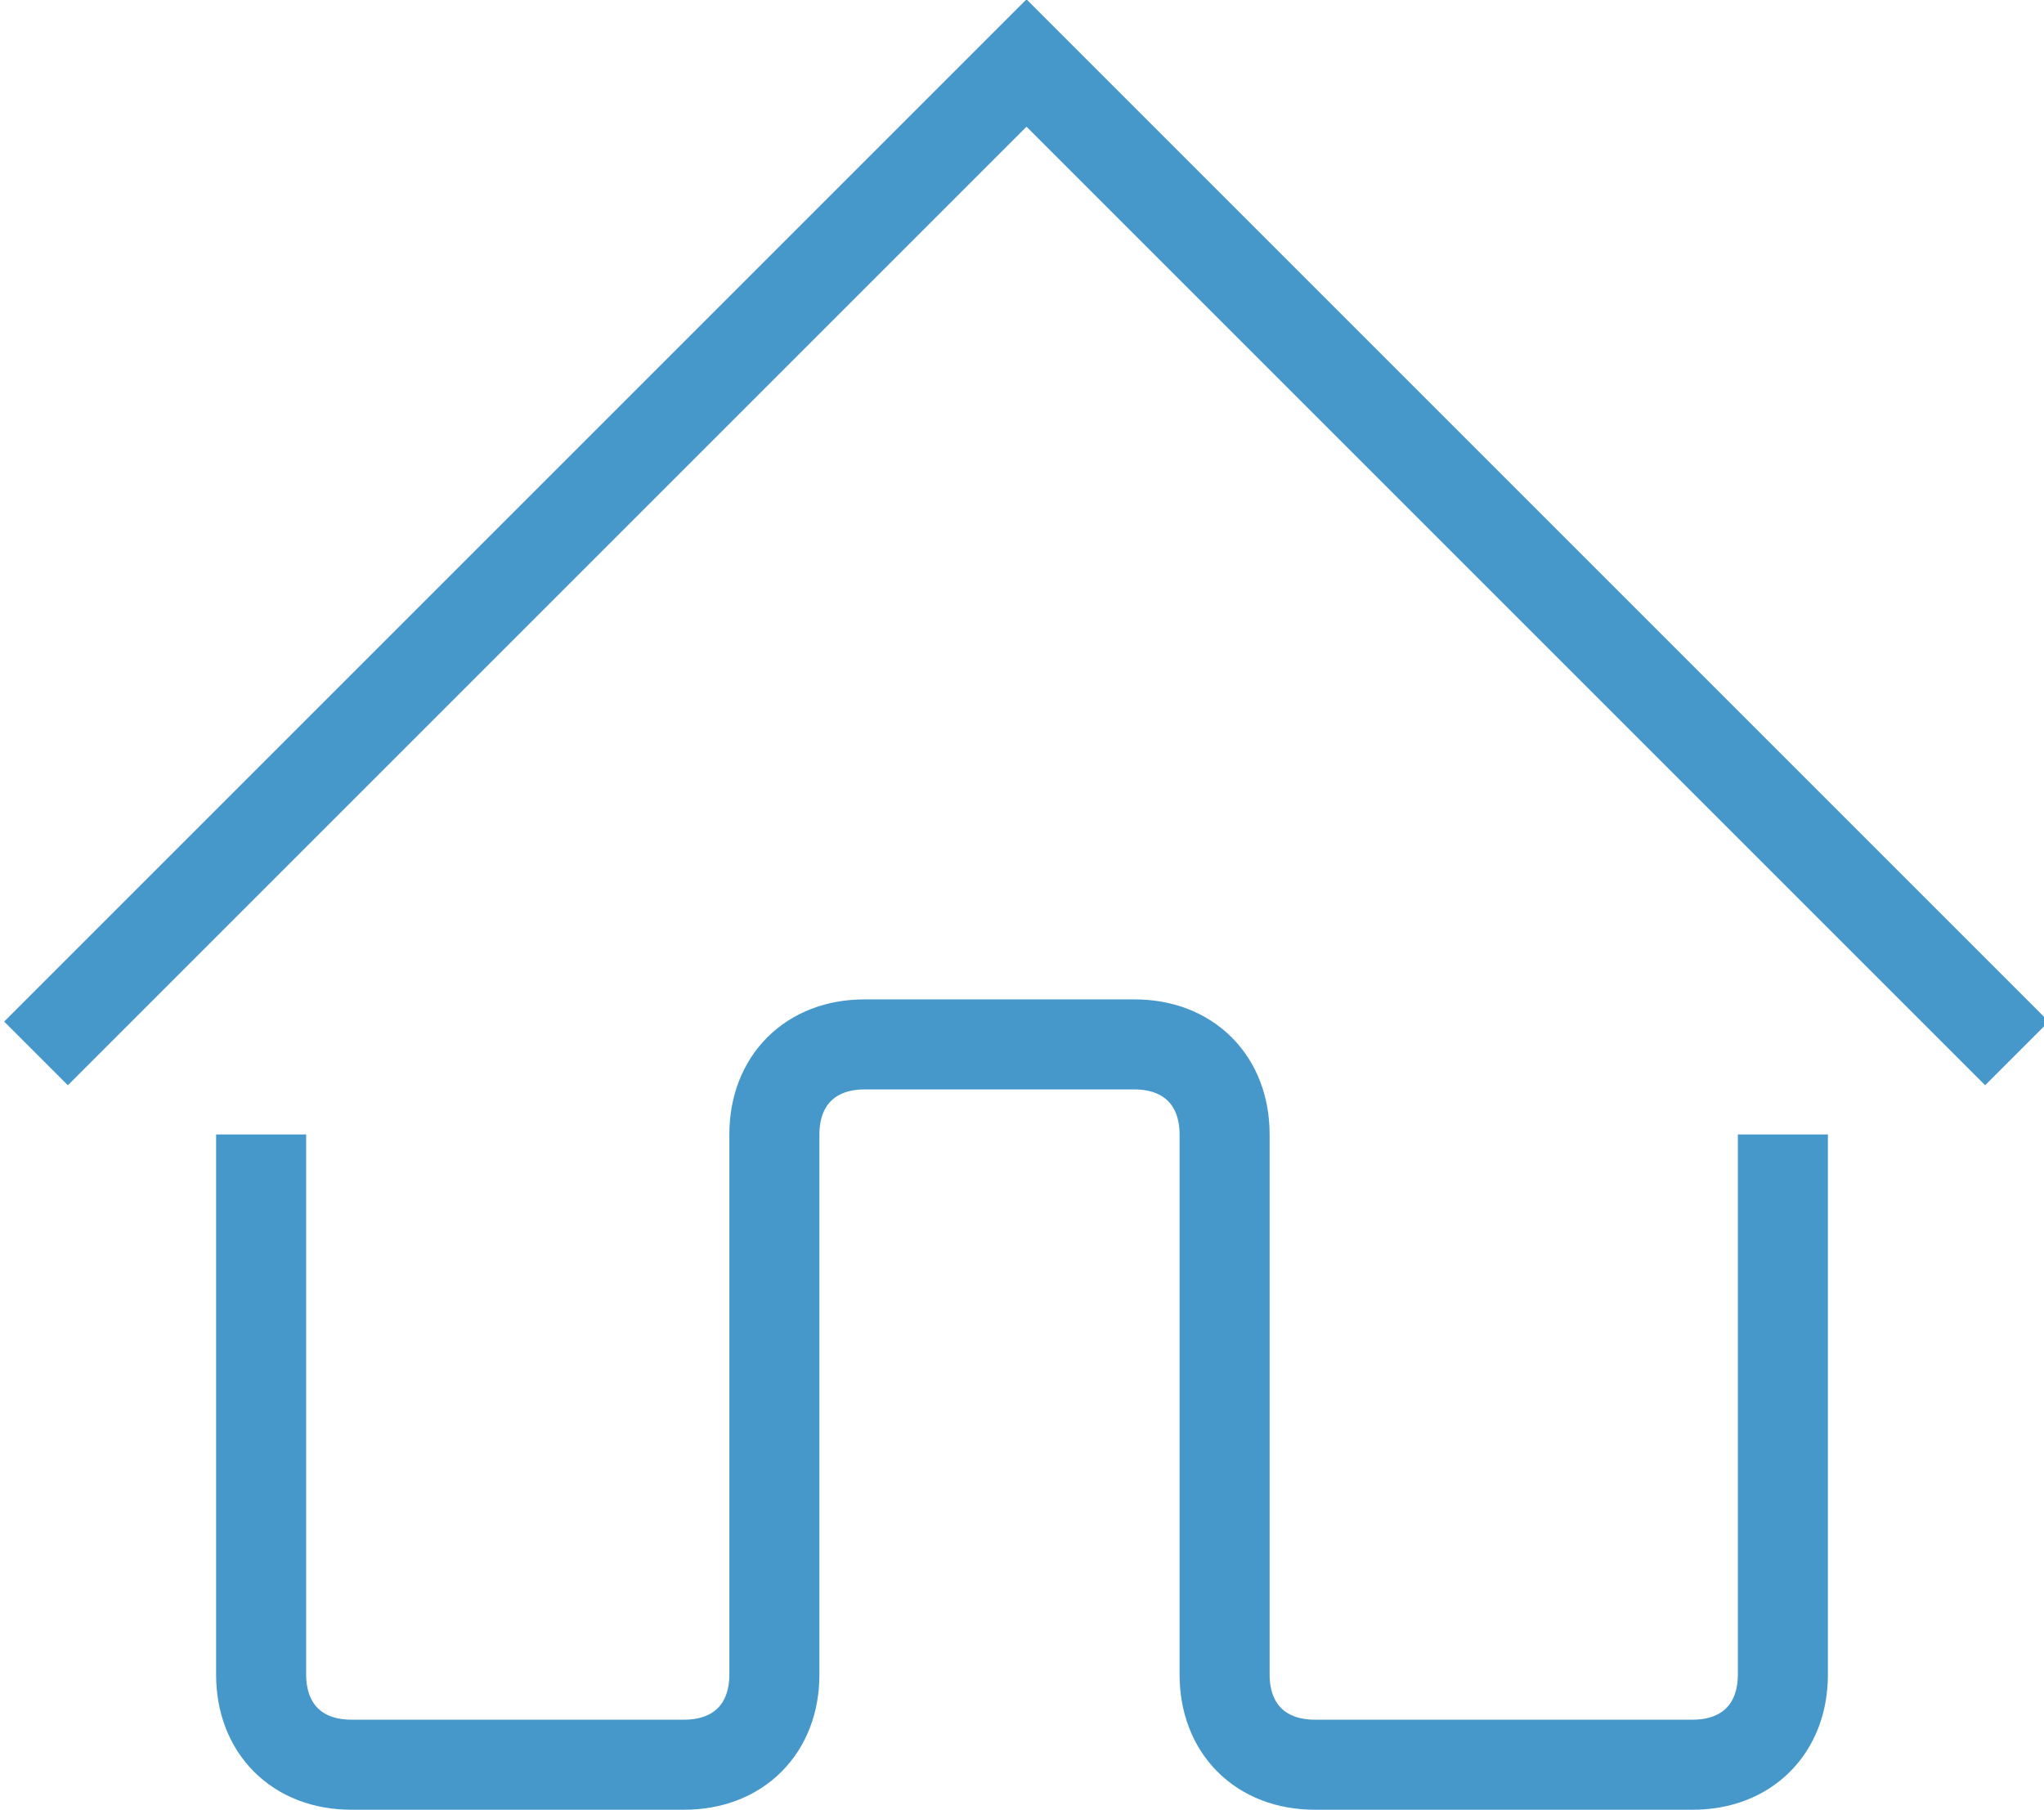
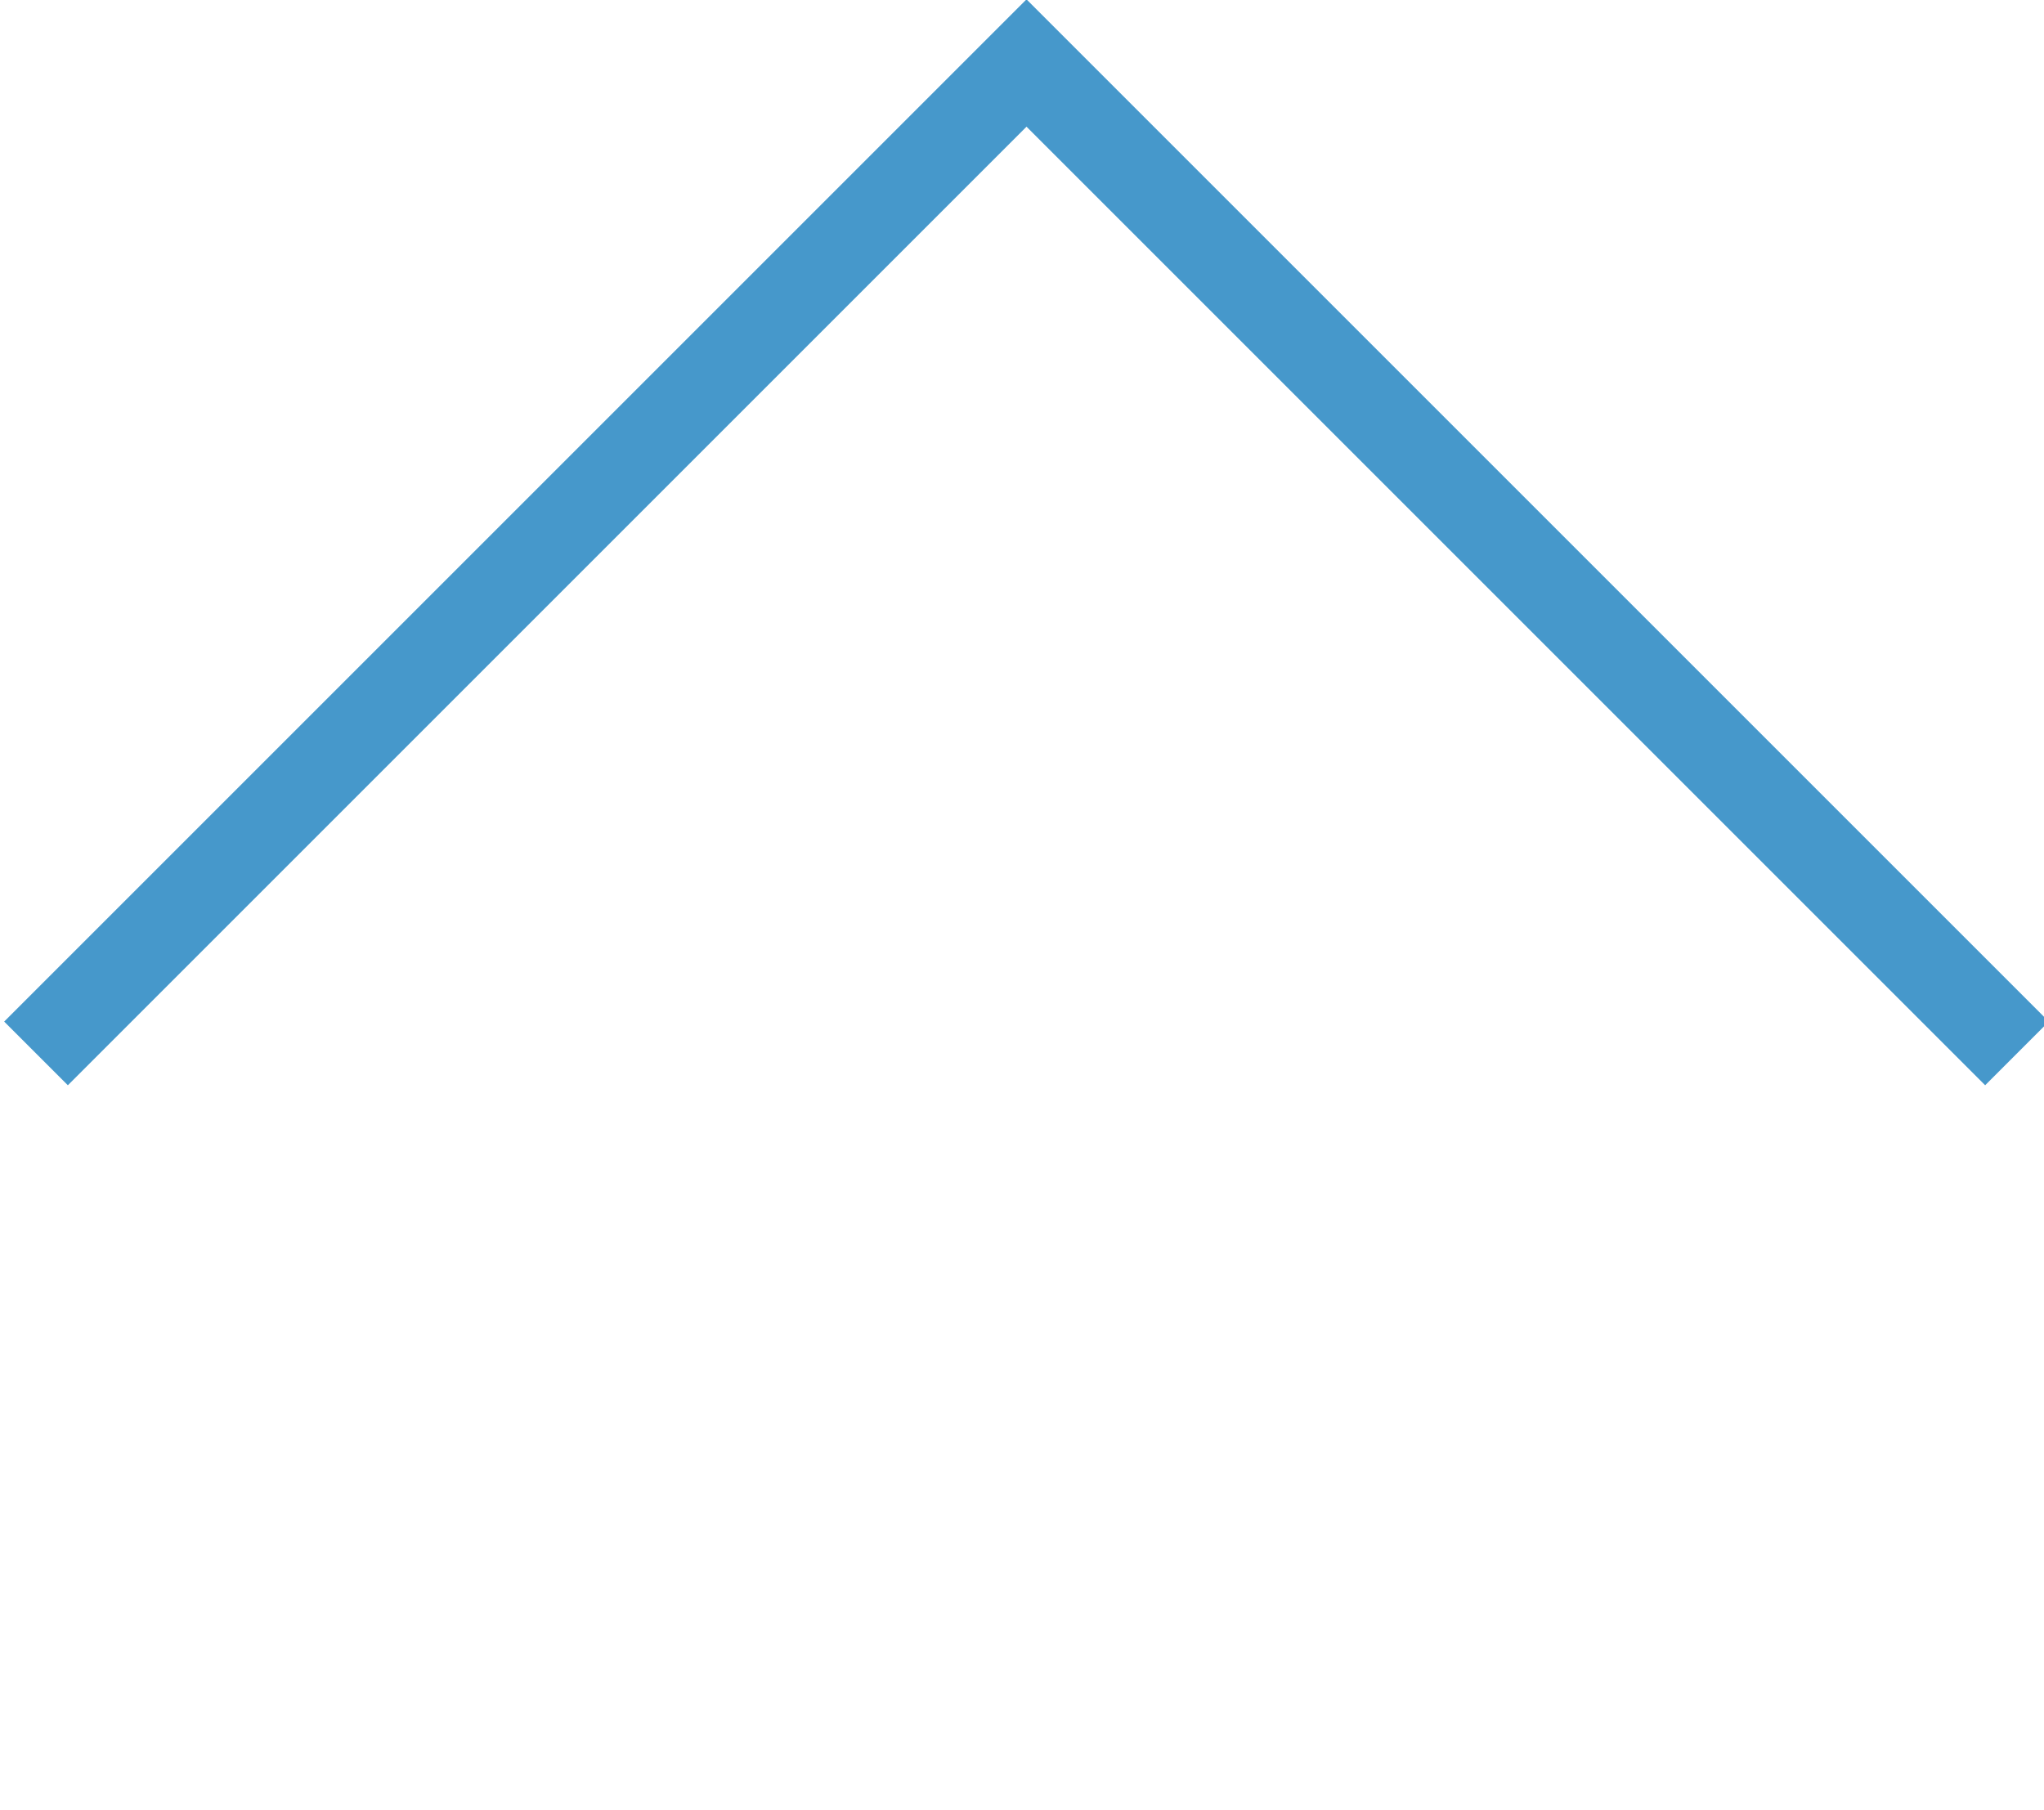
<svg xmlns="http://www.w3.org/2000/svg" version="1.1" id="图层_2" x="0px" y="0px" viewBox="0 0 22.7 20.1" enable-background="new 0 0 22.7 20.1" width="22.7" height="20.1" xml:space="preserve">
  <g>
    <polyline fill="none" stroke="#4698cb" points="0.4,11.7 11.4,0.7 22.4,11.7  " />
-     <path fill="none" stroke="#4698cb" d="M19.8,12.6v6c0,0.6-0.4,1-1,1h-4.2c-0.6,0-1-0.4-1-1v-6c0-0.6-0.4-1-1-1l-3,0   c-0.6,0-1,0.4-1,1v6c0,0.6-0.4,1-1,1H3.9c-0.6,0-1-0.4-1-1v-6" />
  </g>
</svg>